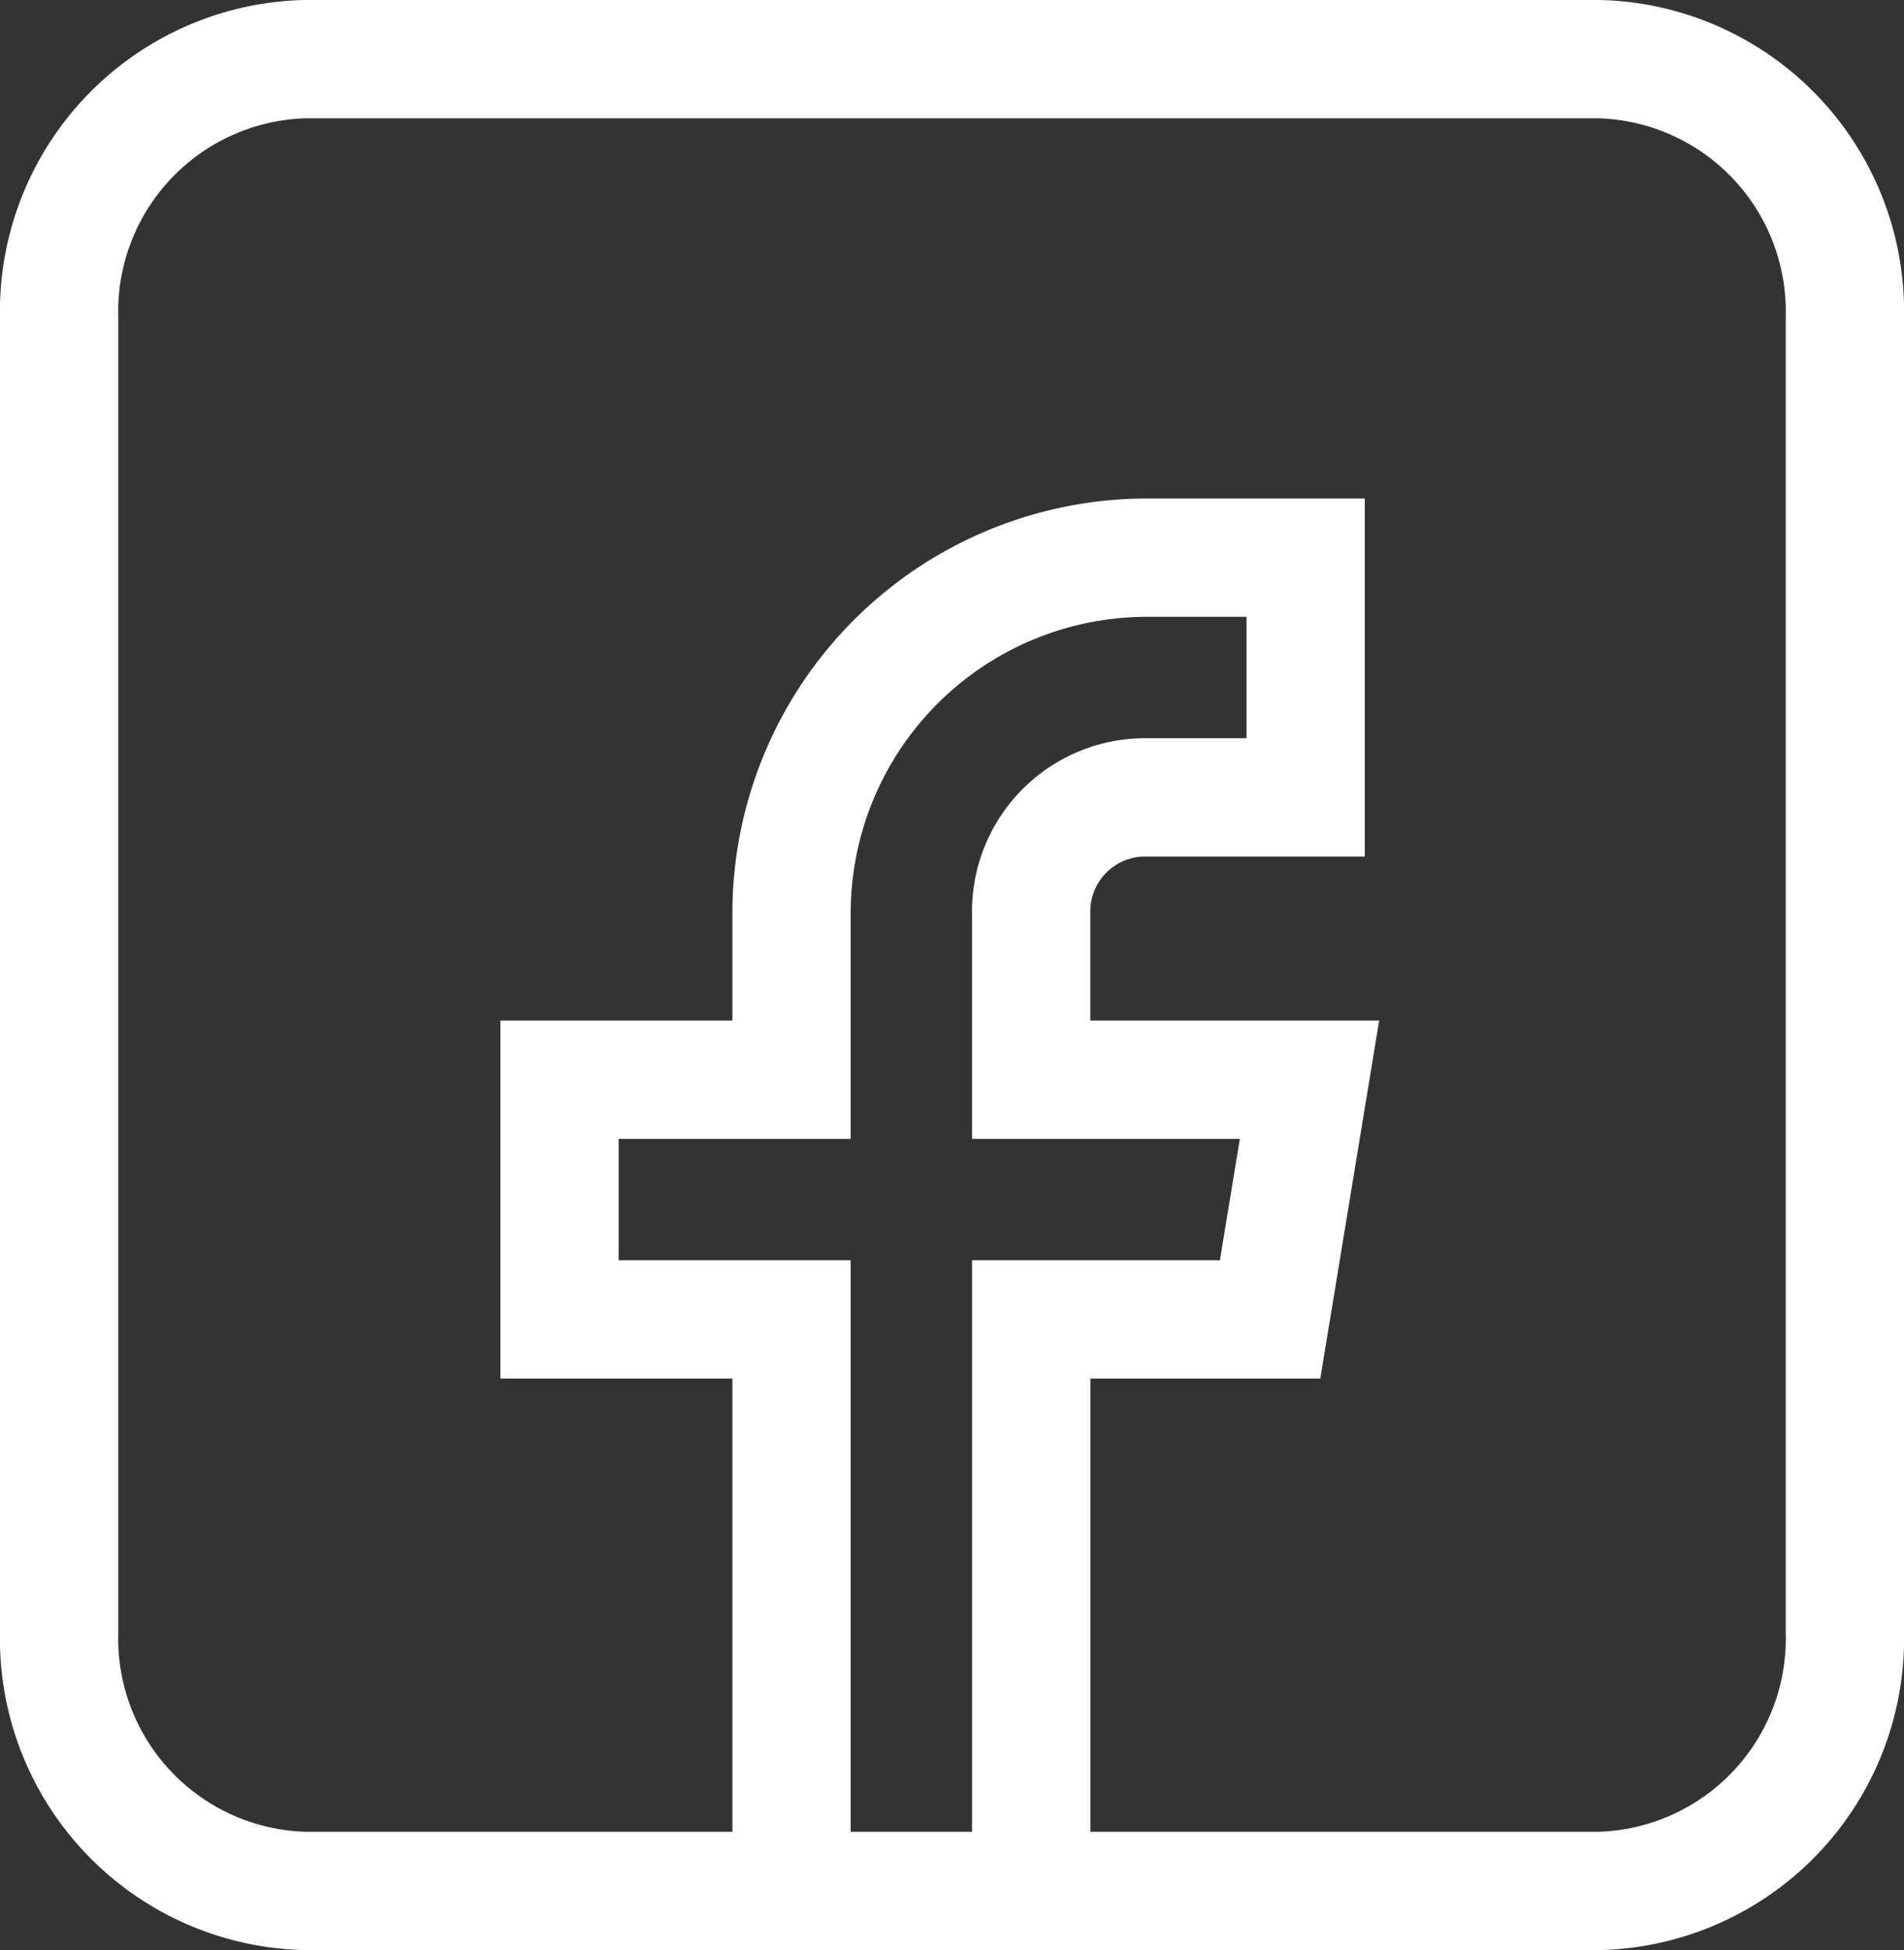
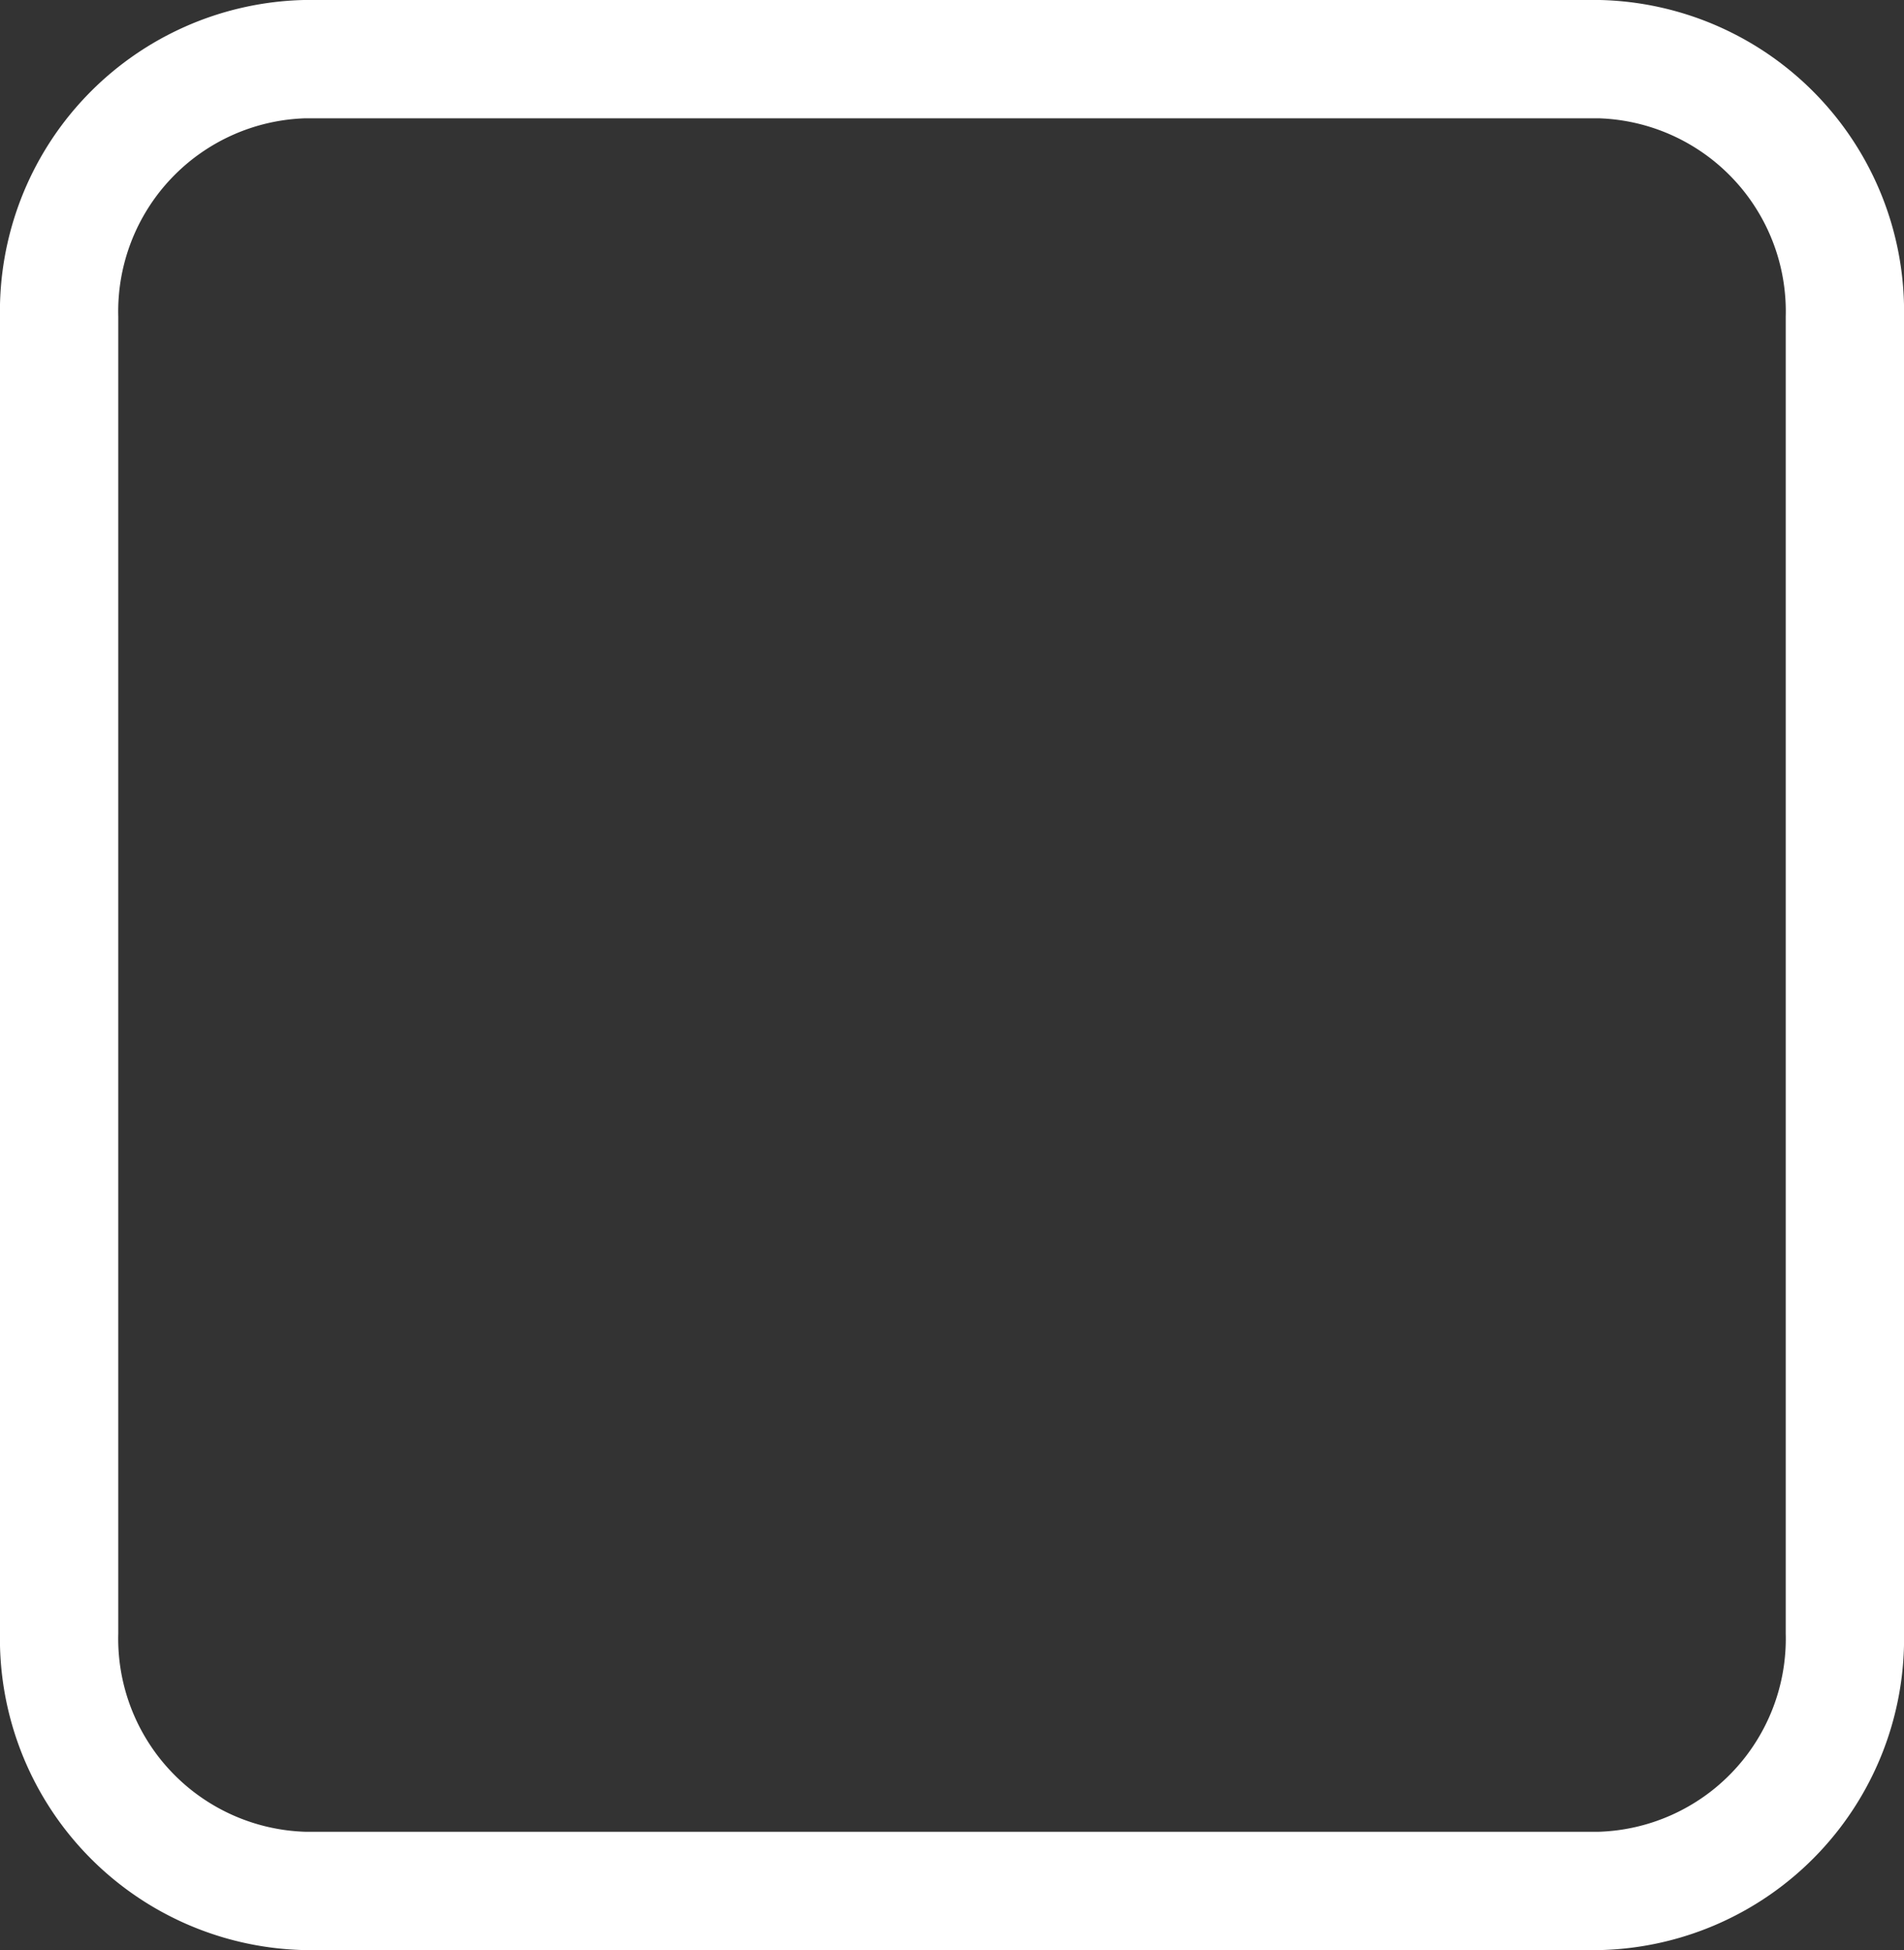
<svg xmlns="http://www.w3.org/2000/svg" width="48.292" height="49.453" viewBox="0 0 48.292 49.453">
  <rect x="0" y="0" width="48.292" height="49.453" fill="#333333" stroke="none" />
  <g id="Group_178" data-name="Group 178" transform="translate(-11.101 1.5)">
    <path id="Path_386" data-name="Path 386" d="M6.226,0H39.066a6.4,6.4,0,0,1,6.226,6.553V39.9a6.4,6.4,0,0,1-6.226,6.553H6.226A6.4,6.4,0,0,1,0,39.9V6.553A6.4,6.4,0,0,1,6.226,0Z" transform="translate(12.601)" fill="none" stroke="#fff" stroke-width="3" />
    <g id="Group_177" data-name="Group 177" transform="translate(25.293 12.645)">
      <g id="Group_176" data-name="Group 176" transform="translate(0 0)">
-         <path id="Path_385" data-name="Path 385" d="M1000.435,564.486V548.5h6.059l1-6.079h-7.06v-4.217a2.893,2.893,0,0,1,2.941-2.943h4.021v-6.079h-4.021a9.02,9.02,0,0,0-9.019,9.039v4.2h-5.885V548.5h5.885v15.983" transform="translate(-988.472 -529.185)" fill="none" stroke="#fff" stroke-miterlimit="10" stroke-width="3" />
-       </g>
+         </g>
    </g>
  </g>
</svg>